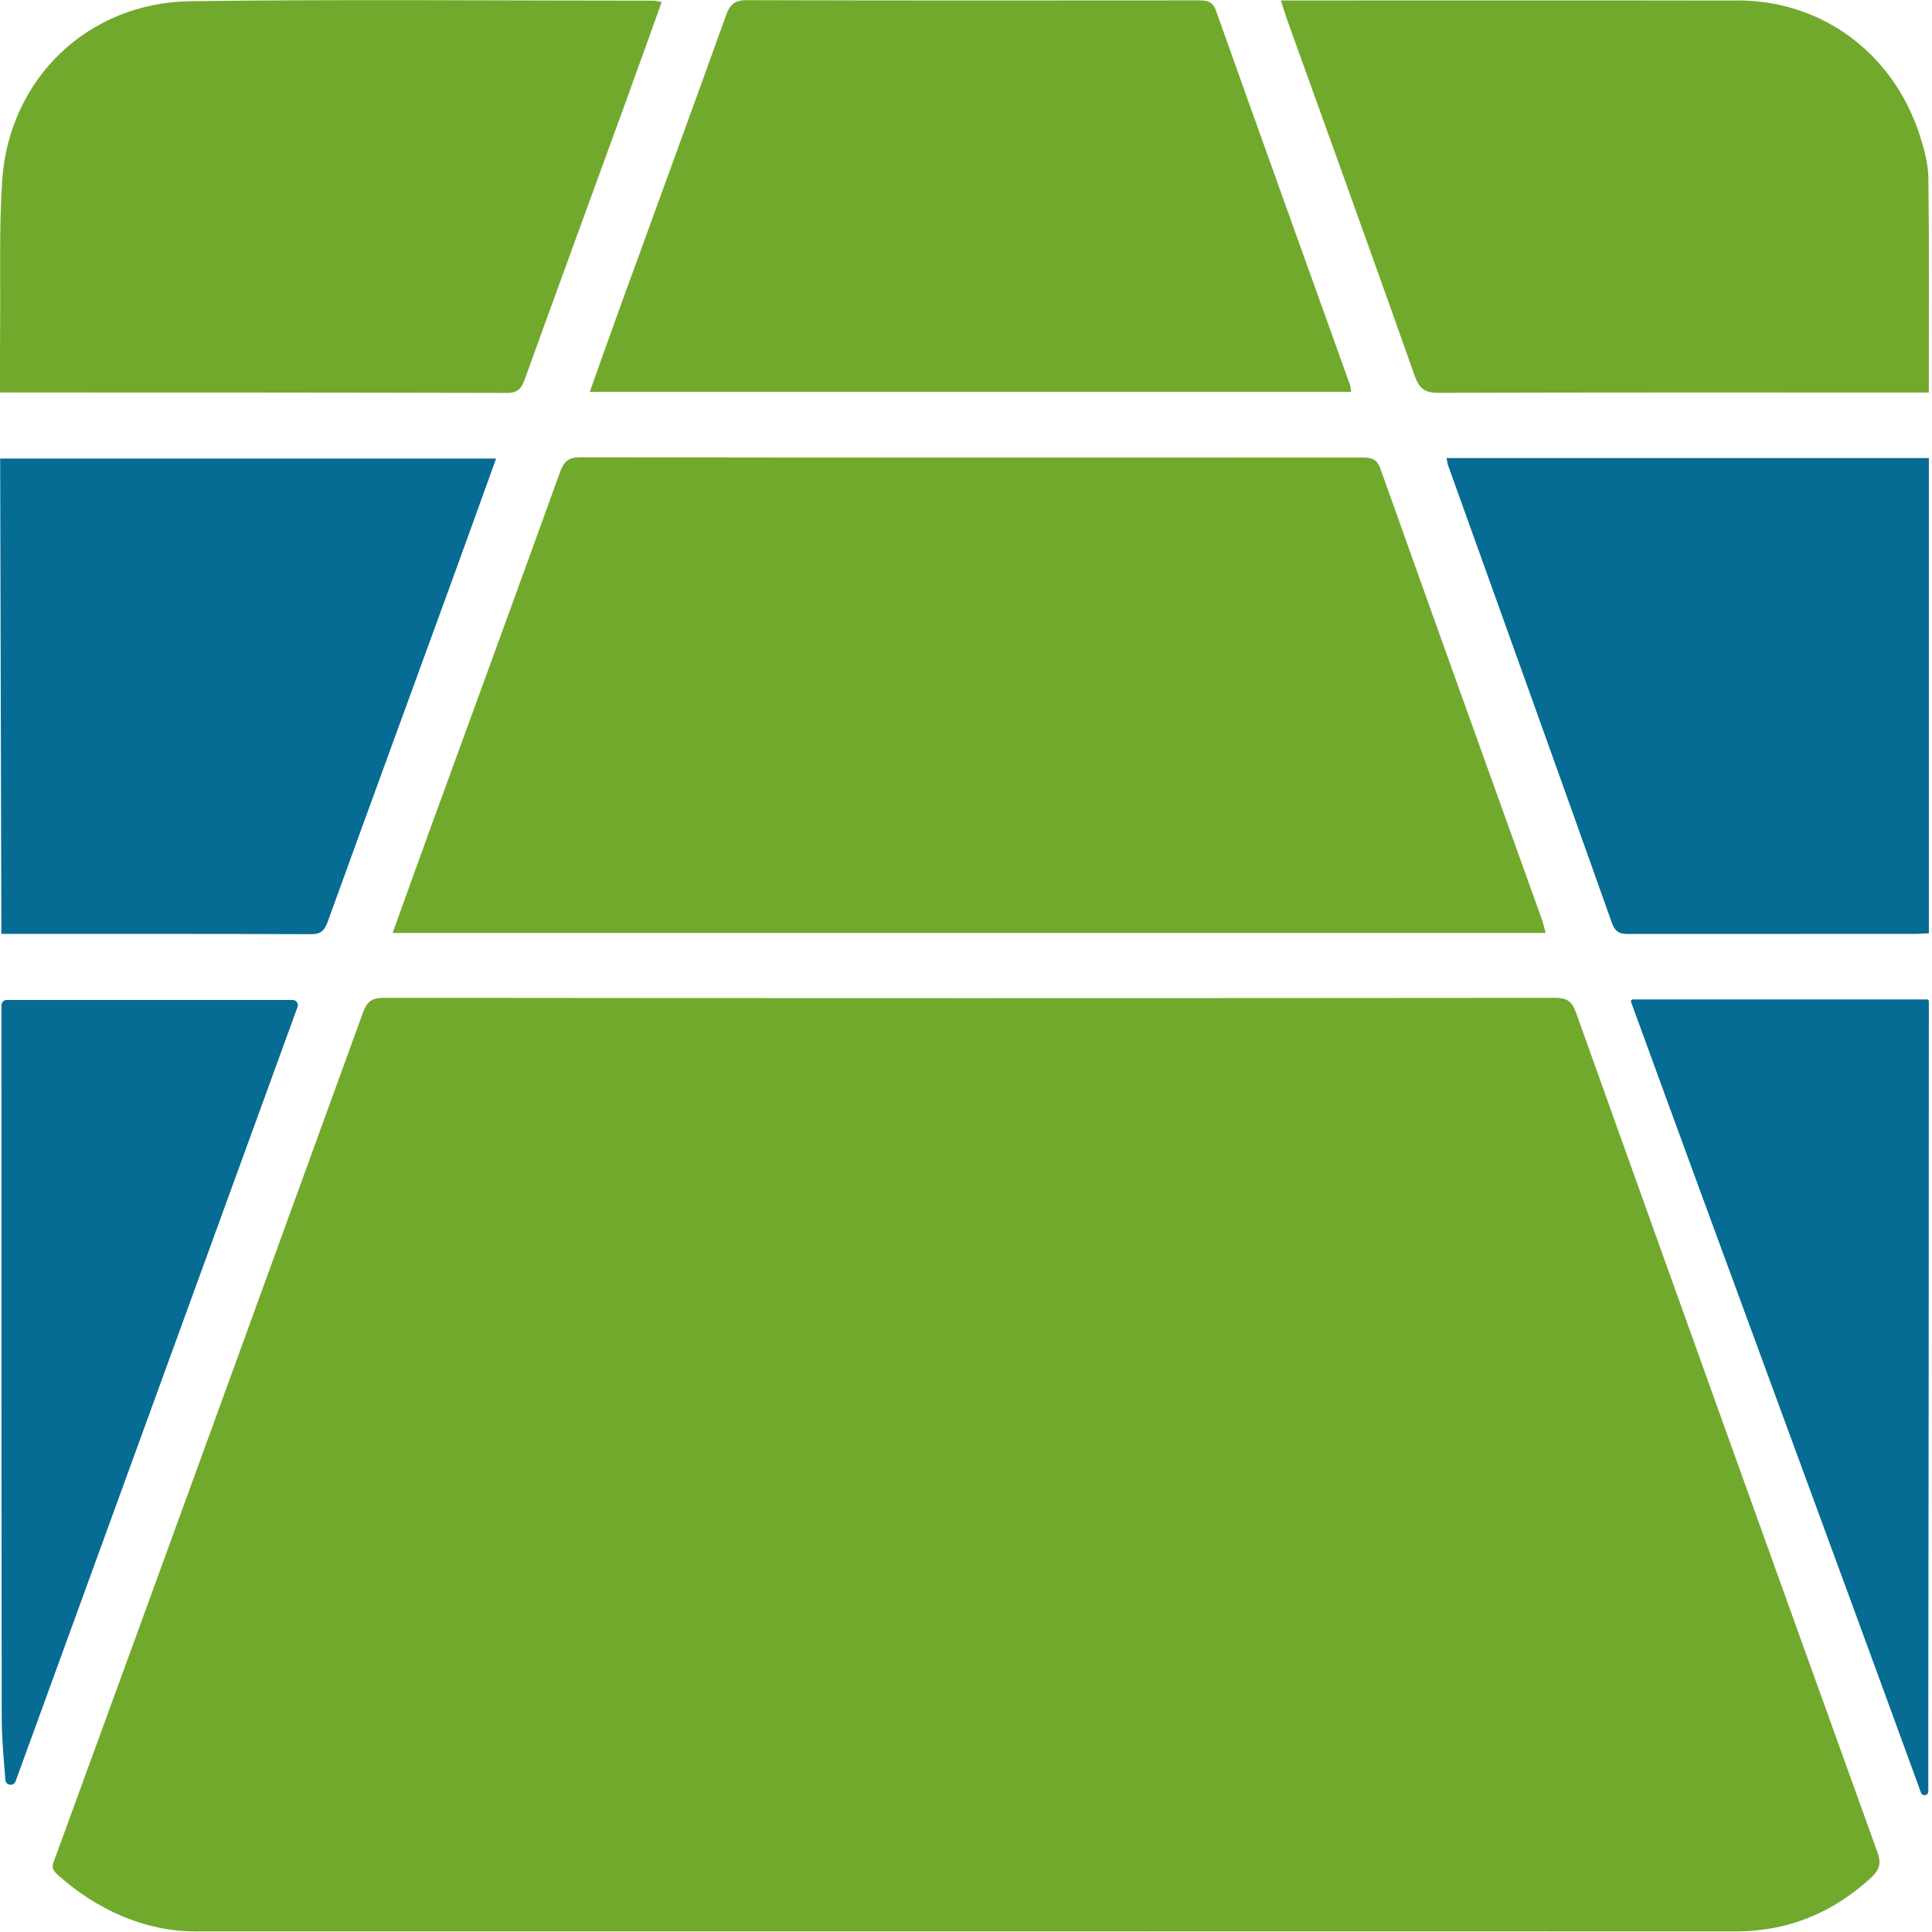
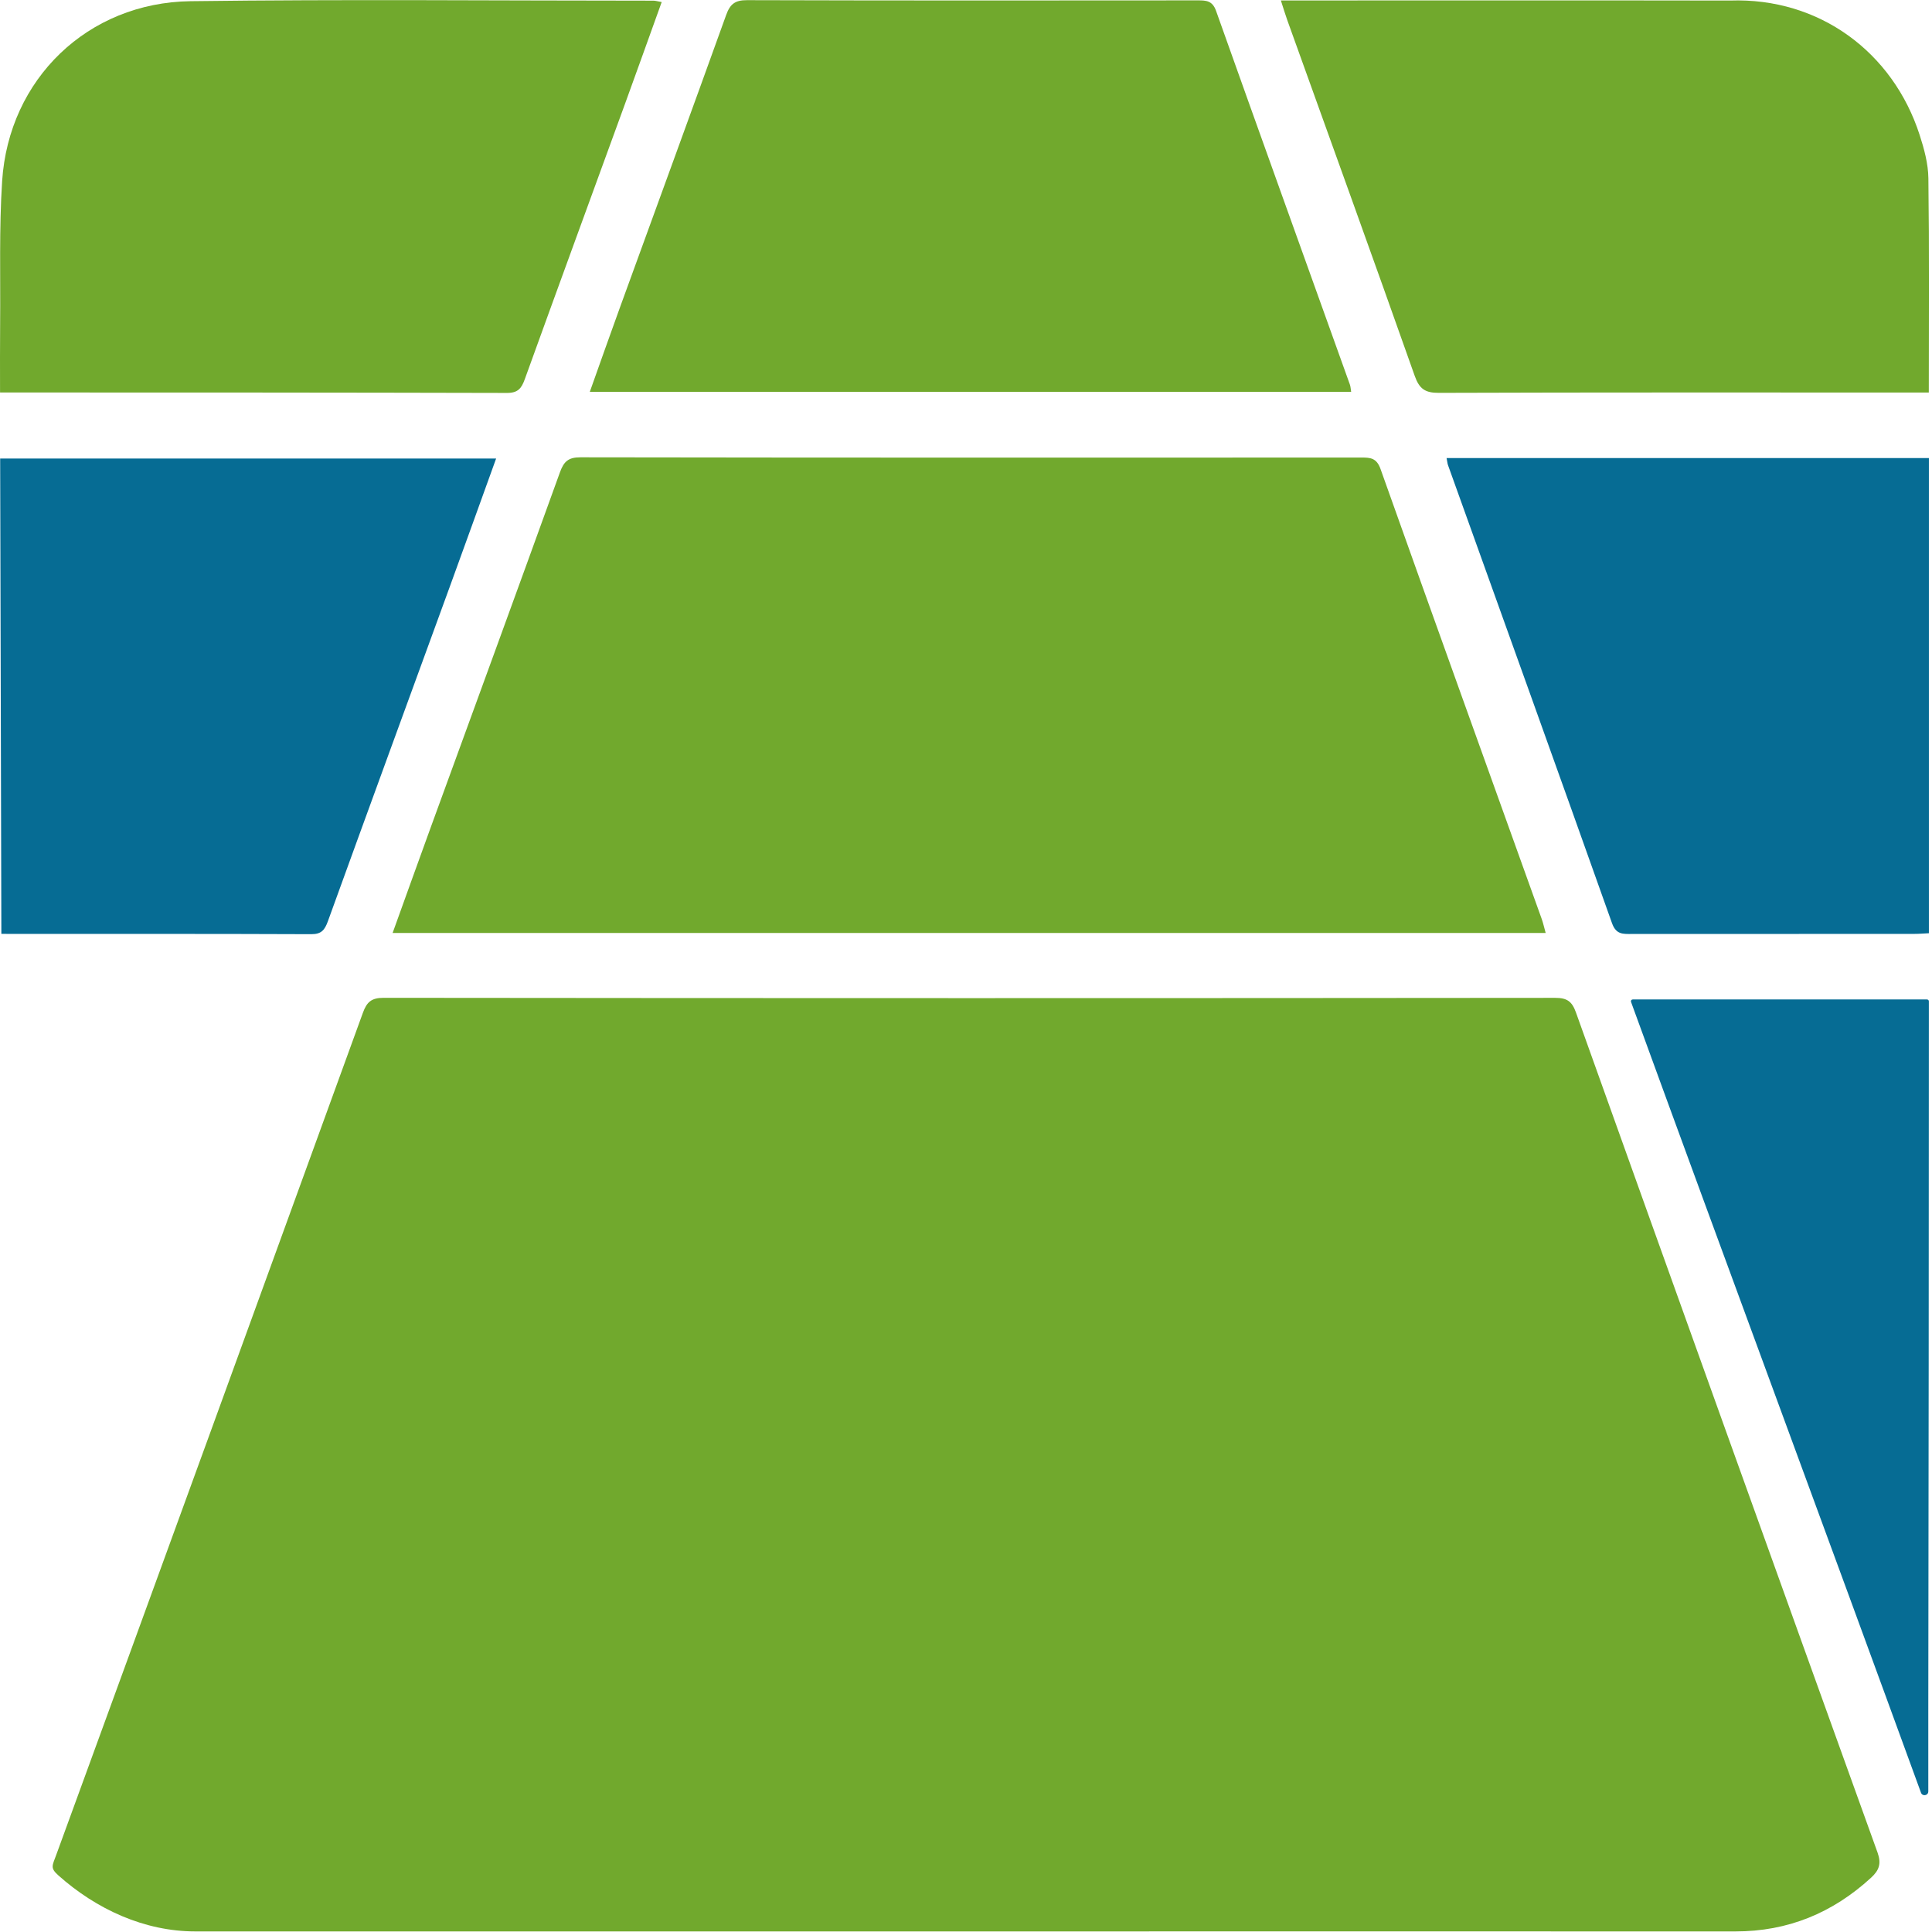
<svg xmlns="http://www.w3.org/2000/svg" width="47" height="47" viewBox="0 0 47 47" fill="none">
  <g clip-path="url(#clip0_6149_968)">
    <path d="M23.467 46.986C17.23 46.986 10.994 46.985 4.757 46.986C3.515 46.987 2.344 46.447 1.42 45.623C1.214 45.44 1.273 45.386 1.37 45.119C3.863 38.294 6.349 31.466 8.829 24.636C8.922 24.38 9.034 24.274 9.33 24.274C18.831 24.284 28.332 24.284 37.834 24.275C38.119 24.275 38.241 24.358 38.338 24.629C40.775 31.444 43.221 38.256 45.675 45.066C45.773 45.34 45.713 45.5 45.516 45.681C44.581 46.538 43.492 46.987 42.218 46.986C35.968 46.984 29.717 46.986 23.467 46.986H23.467Z" fill="#71A92D" />
    <path d="M9.551 22.697C9.872 21.807 10.172 20.97 10.476 20.134C11.526 17.253 12.581 14.374 13.622 11.489C13.717 11.226 13.827 11.125 14.119 11.125C20.452 11.135 26.784 11.133 33.116 11.131C33.336 11.13 33.489 11.139 33.585 11.411C34.883 15.063 36.197 18.709 37.506 22.357C37.542 22.458 37.565 22.565 37.602 22.697H9.551Z" fill="#71A92D" />
    <path d="M32.87 9.533H14.348C14.599 8.829 14.837 8.152 15.082 7.478C15.944 5.107 16.812 2.737 17.666 0.363C17.761 0.1 17.881 0.003 18.172 0.004C21.826 0.015 25.48 0.012 29.133 0.009C29.338 0.009 29.493 0.012 29.582 0.261C30.661 3.295 31.753 6.325 32.839 9.356C32.857 9.406 32.858 9.462 32.87 9.533Z" fill="#71A92D" />
    <path d="M0.001 9.548C0.001 8.978 -0.002 8.421 0.003 7.879C0.013 6.721 -0.023 5.56 0.052 4.405C0.213 1.924 2.132 0.062 4.636 0.029C8.388 -0.02 12.142 0.016 15.895 0.016C15.946 0.016 15.997 0.033 16.097 0.05C15.792 0.897 15.498 1.72 15.199 2.542C14.388 4.769 13.572 6.995 12.767 9.224C12.687 9.446 12.602 9.56 12.333 9.559C8.301 9.549 4.269 9.548 0.237 9.548H0.001Z" fill="#71A92D" />
    <path d="M31.16 0.011C31.34 0.011 31.463 0.011 31.586 0.011C35.086 0.011 38.586 0.007 42.087 0.013C44.264 -0.063 46.05 1.274 46.698 3.279C46.809 3.62 46.908 3.984 46.912 4.339C46.934 6.054 46.922 7.769 46.922 9.549H46.469C42.648 9.549 38.827 9.544 35.006 9.557C34.671 9.559 34.529 9.463 34.416 9.144C33.394 6.252 32.35 3.369 31.313 0.482C31.263 0.342 31.221 0.2 31.16 0.011V0.011Z" fill="#71A92D" />
    <path d="M0.033 22.718L0.004 11.155H12.069C11.686 12.216 11.315 13.249 10.939 14.281C9.951 16.991 8.958 19.7 7.976 22.413C7.899 22.623 7.82 22.727 7.573 22.726C5.132 22.716 2.691 22.72 0.25 22.719C0.184 22.719 0.127 22.718 0.033 22.718L0.033 22.718Z" fill="#066C94" />
    <path d="M35.191 11.144H46.924V22.703C46.801 22.709 46.68 22.719 46.559 22.719C44.271 22.72 41.983 22.719 39.695 22.721C39.484 22.721 39.315 22.739 39.215 22.457C37.895 18.74 36.558 15.029 35.226 11.316C35.212 11.278 35.21 11.236 35.191 11.144Z" fill="#066C94" />
-     <path d="M0.042 41.814C0.033 36.147 0.036 30.48 0.035 24.813C0.035 24.698 0.035 24.583 0.035 24.454C0.035 24.383 0.093 24.326 0.164 24.326H7.118C7.207 24.326 7.269 24.414 7.238 24.498C4.947 30.79 2.663 37.062 0.379 43.334C0.332 43.463 0.141 43.437 0.131 43.3C0.093 42.804 0.043 42.309 0.042 41.814H0.042Z" fill="#066C94" />
    <path d="M46.91 41.637C46.919 35.971 46.922 30.468 46.923 24.801C46.923 24.662 46.923 24.523 46.923 24.358C46.923 24.334 46.903 24.314 46.879 24.314H39.72C39.689 24.314 39.668 24.344 39.678 24.373C42.019 30.799 44.397 37.205 46.732 43.611C46.767 43.708 46.91 43.683 46.91 43.58C46.91 42.951 46.91 42.193 46.91 41.637Z" fill="#066C94" />
  </g>
  <defs>
    <clipPath id="clip0_6149_968">
      <rect width="47" height="46.986" fill="white" />
    </clipPath>
  </defs>
</svg>